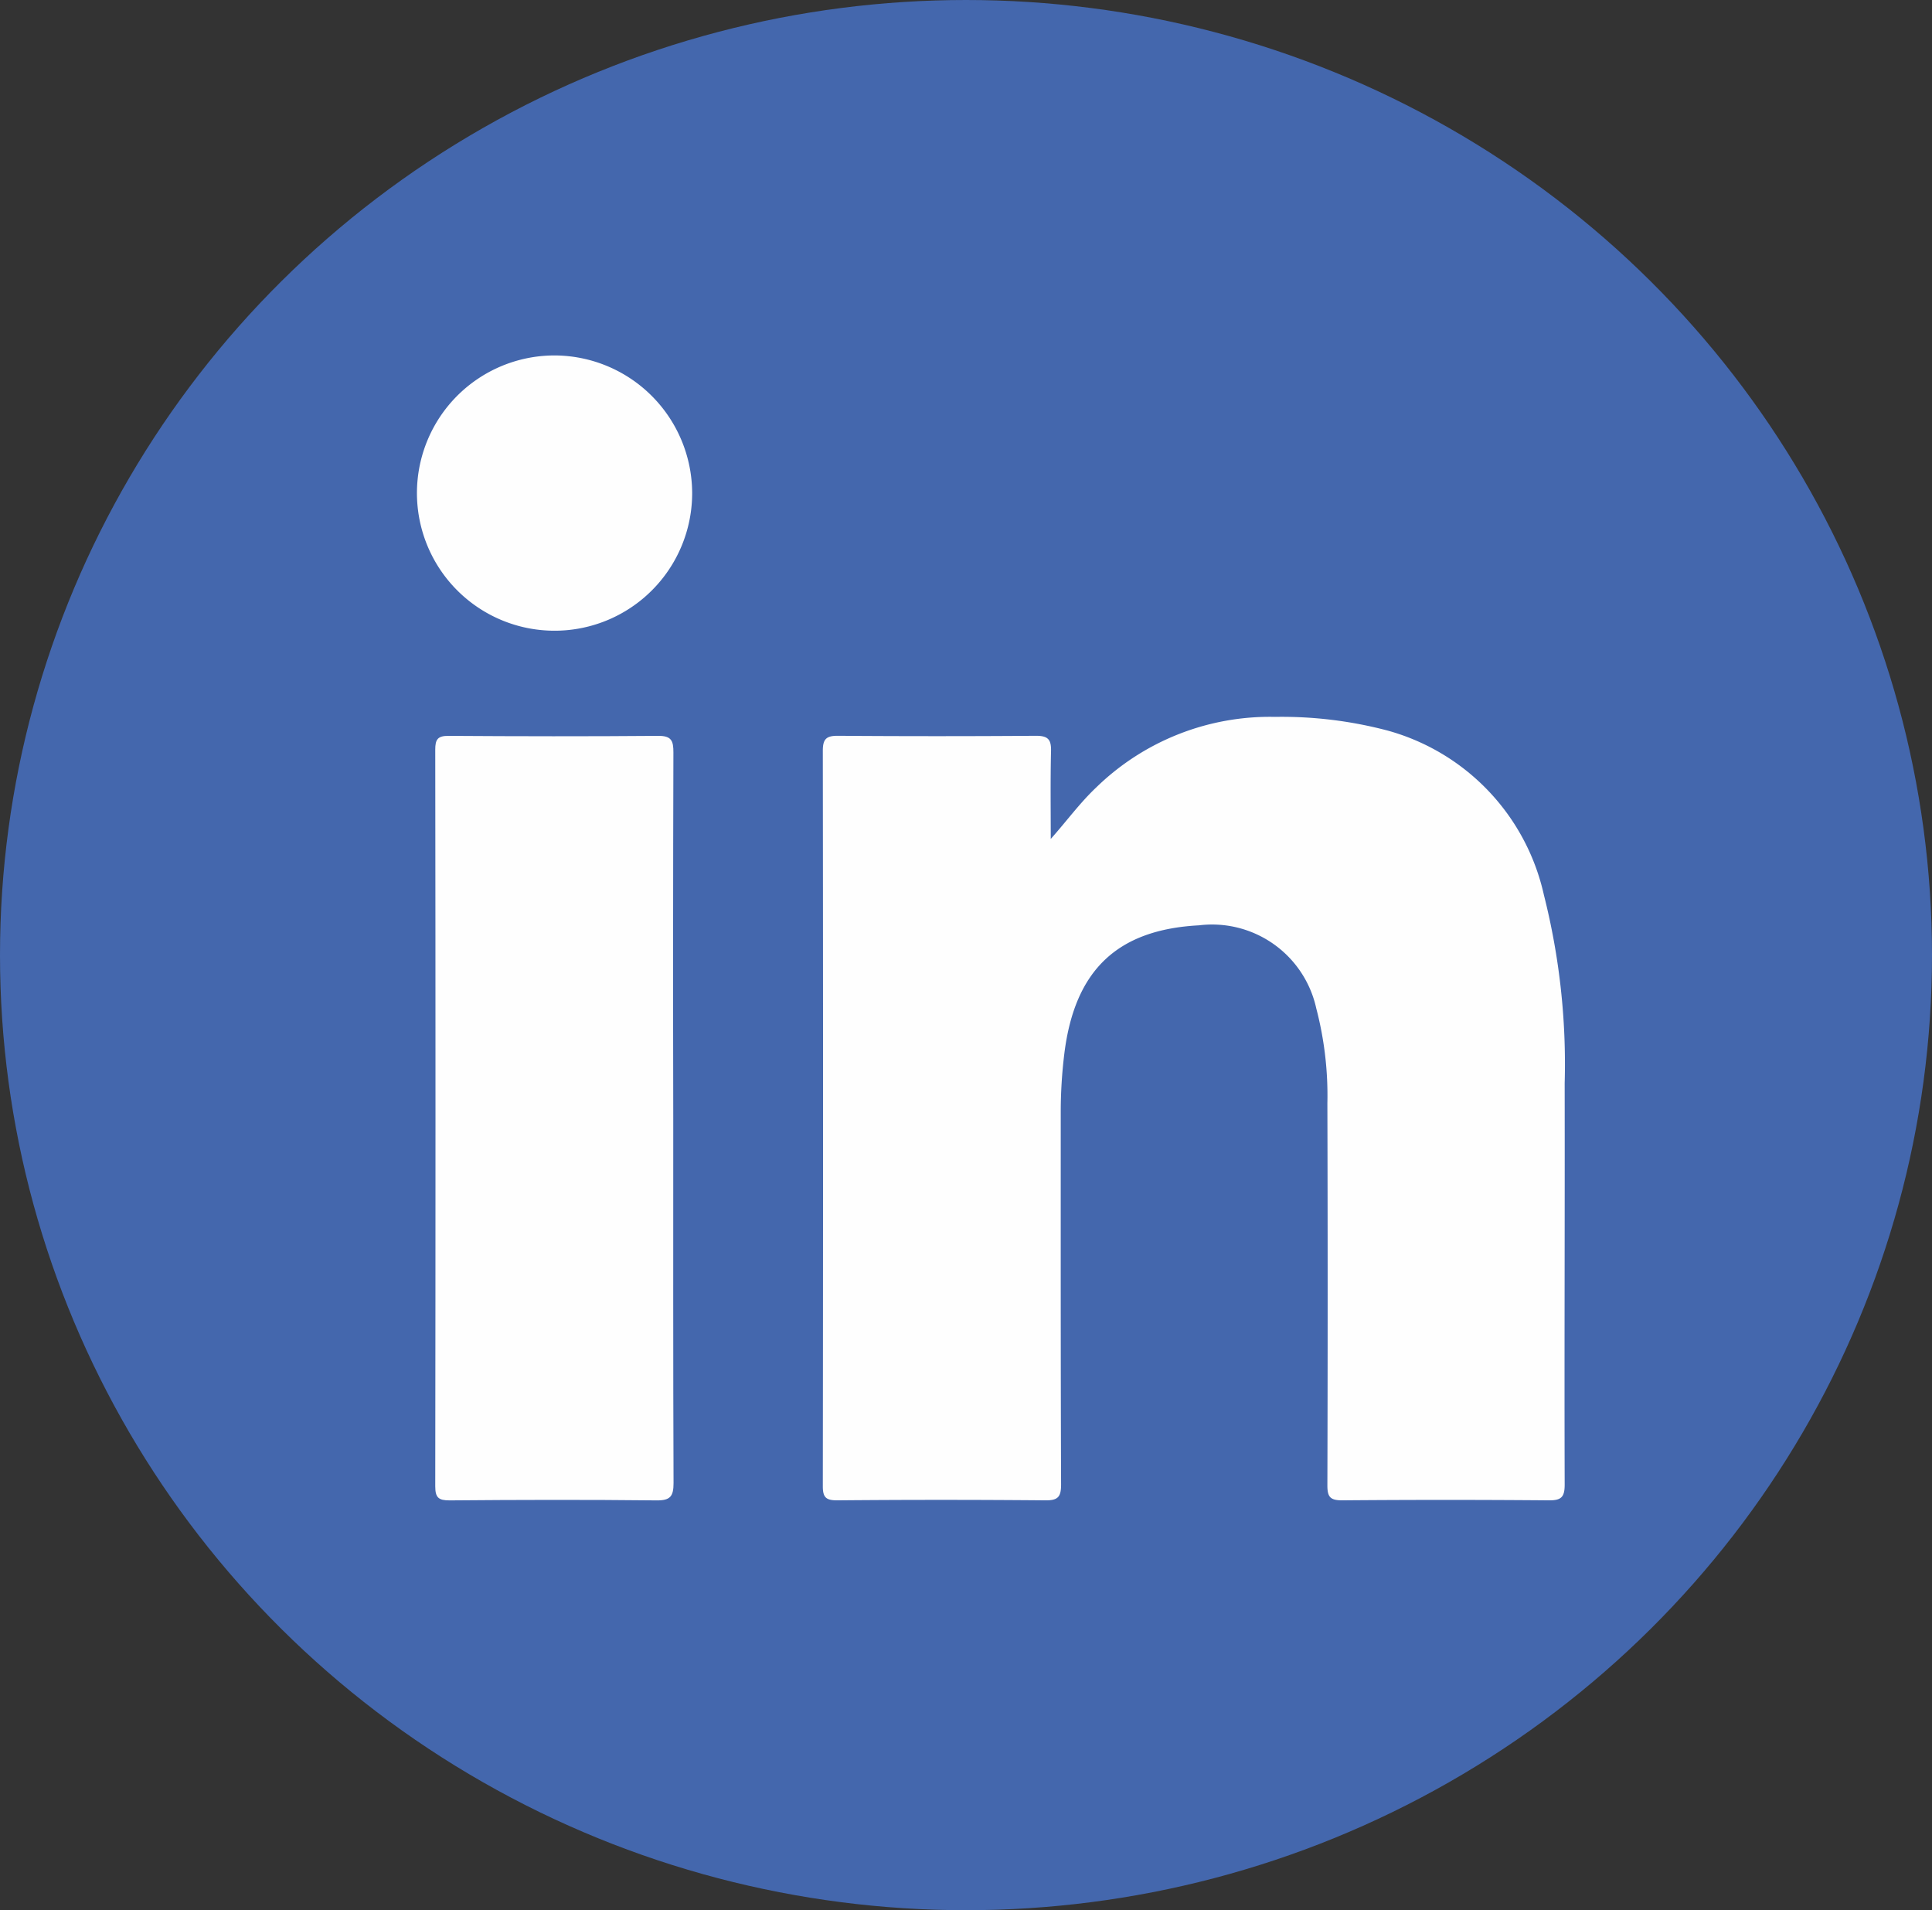
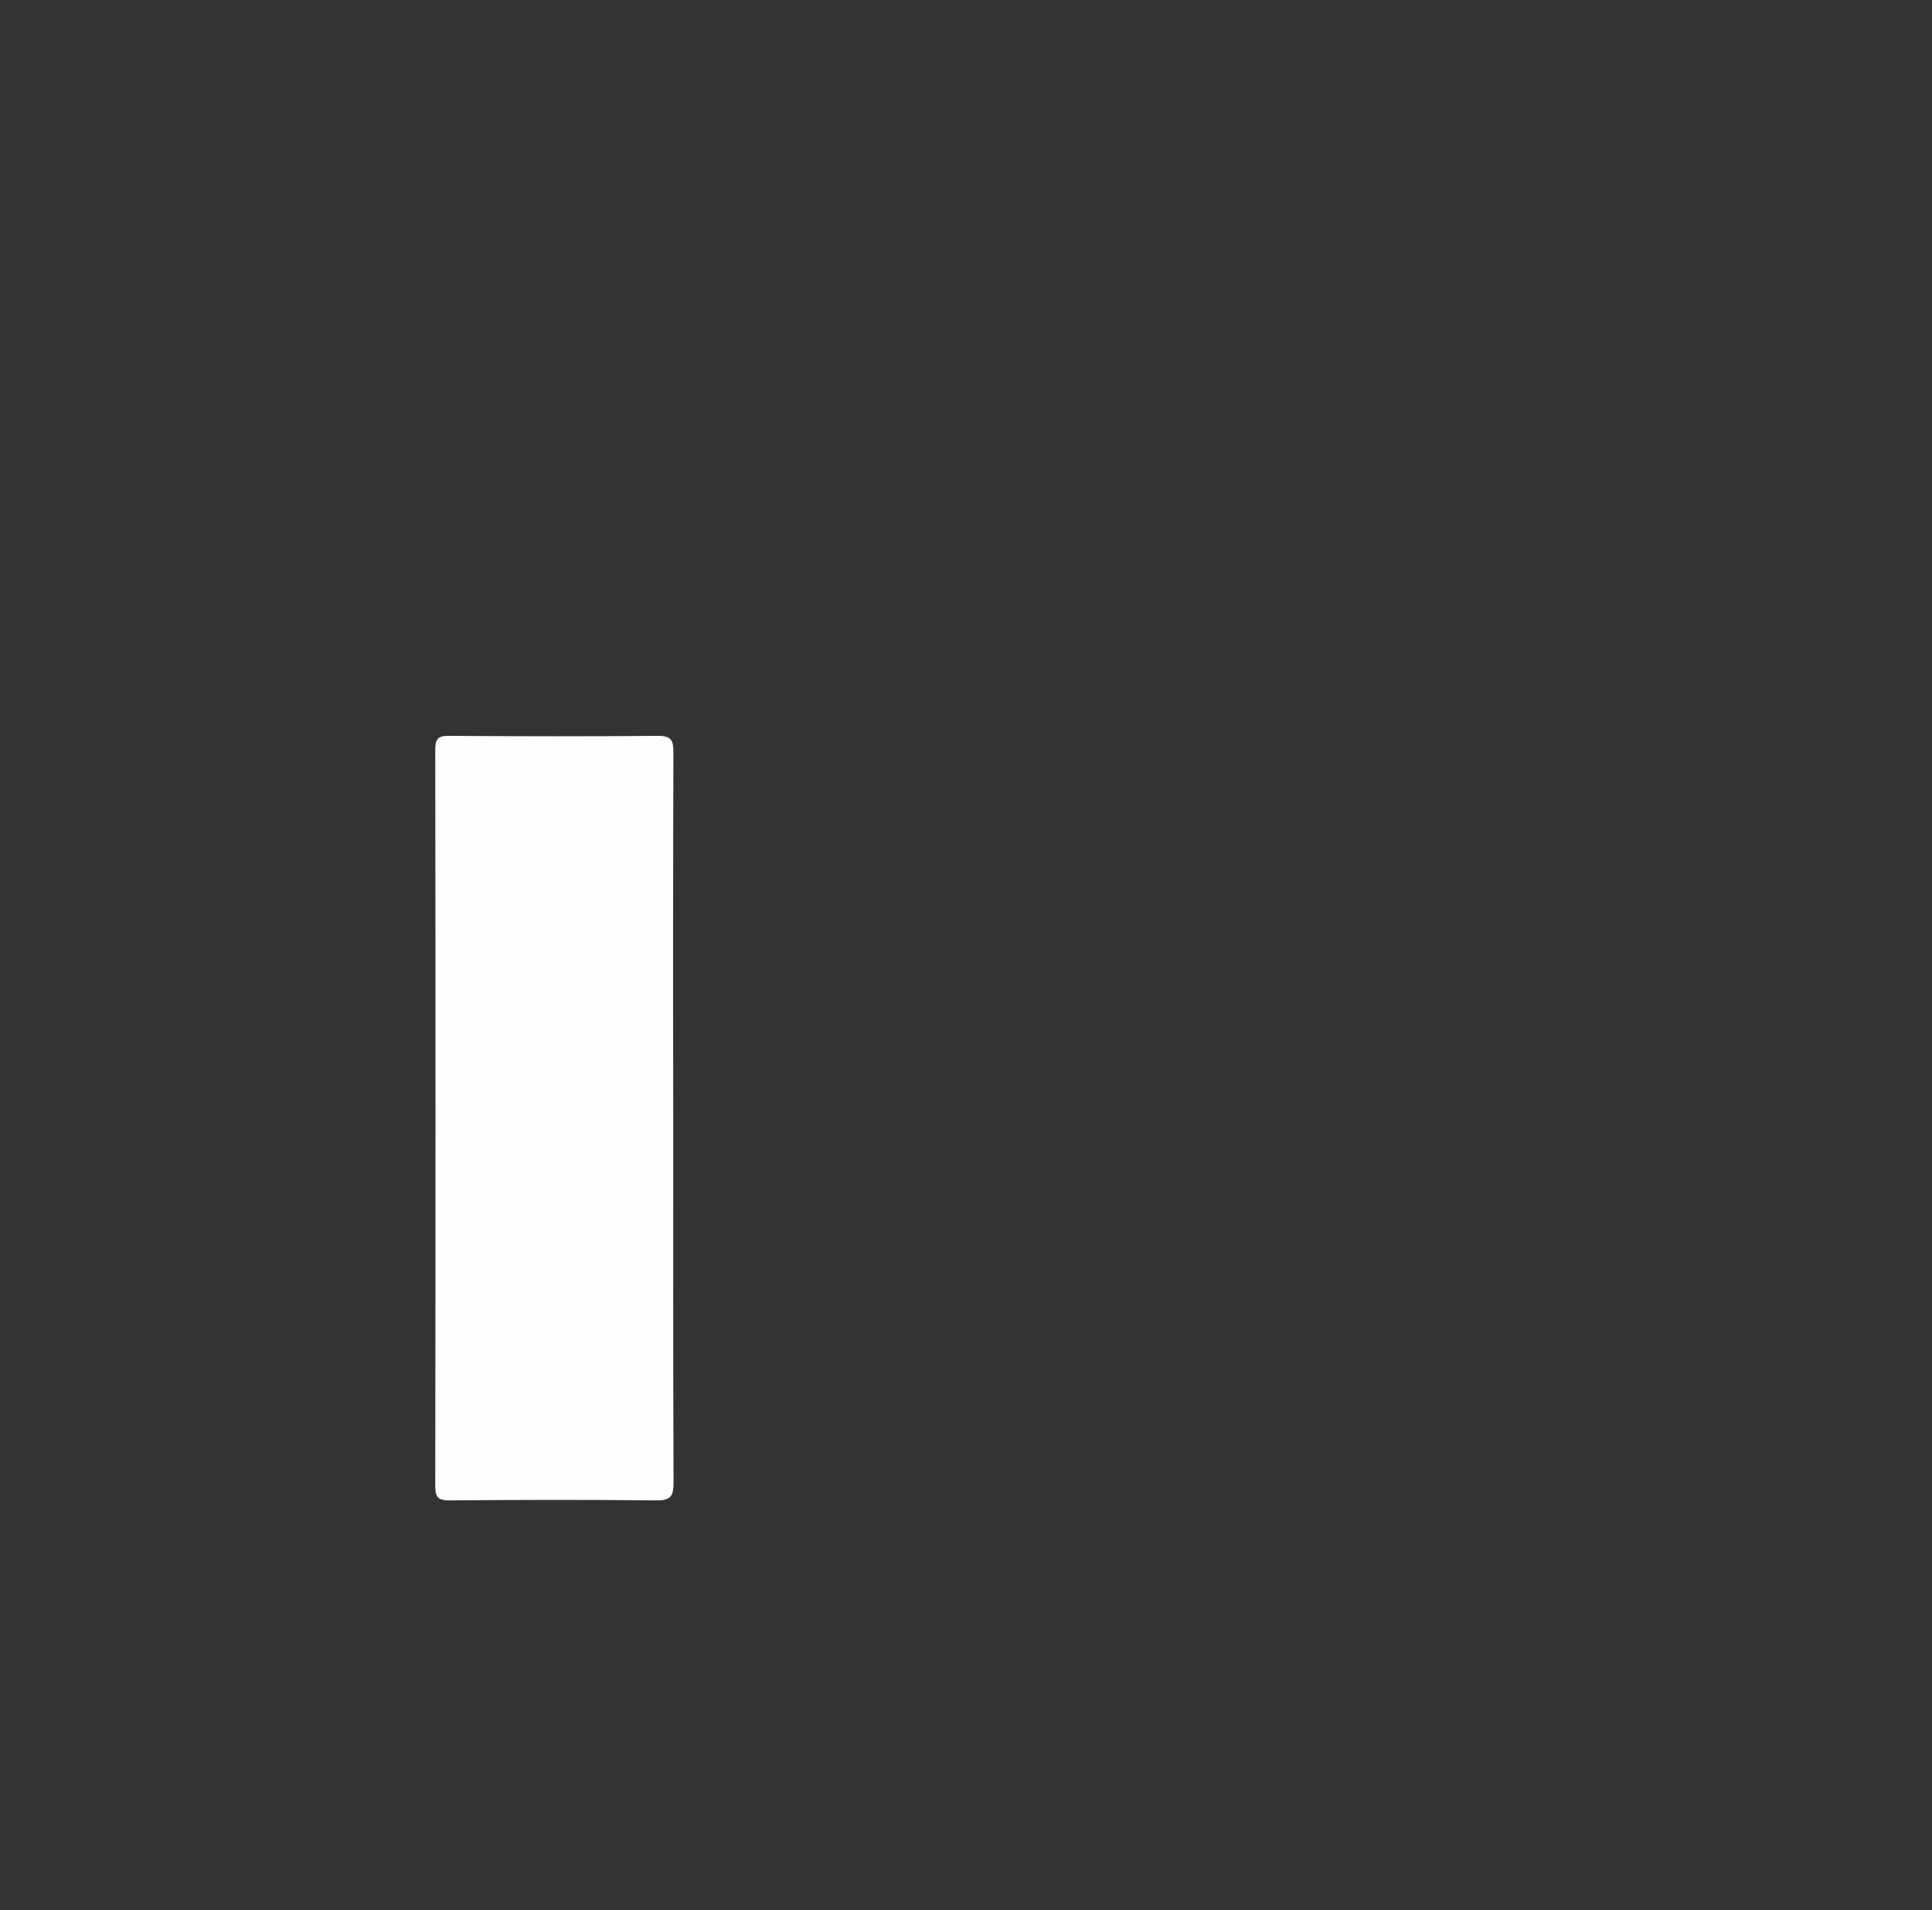
<svg xmlns="http://www.w3.org/2000/svg" width="79.69" height="78.774" viewBox="0 0 79.69 78.774">
  <rect x="0" y="0" width="79.69" height="78.774" fill="#333333" stroke="none" />
  <g id="Group_22988" data-name="Group 22988" transform="translate(-777 -709)">
-     <ellipse id="Ellipse_470" data-name="Ellipse 470" cx="39.845" cy="39.387" rx="39.845" ry="39.387" transform="translate(777 709)" fill="#4467ad" />
    <g id="Group_22953" data-name="Group 22953" transform="translate(794.198 723.658)">
      <g id="Group_22952" data-name="Group 22952">
-         <path id="Path_14775" data-name="Path 14775" d="M822.9,459.783c.656-.737,1.2-1.485,1.871-2.12a10.264,10.264,0,0,1,7.383-2.914,17.094,17.094,0,0,1,4.643.565,9.074,9.074,0,0,1,6.443,6.776,28.411,28.411,0,0,1,.858,7.765c.009,5.518-.016,11.036,0,16.555,0,.516-.143.652-.652.648q-4.264-.036-8.529,0c-.5,0-.608-.151-.607-.623q.023-7.877,0-15.753a14.177,14.177,0,0,0-.458-3.91,4.4,4.4,0,0,0-4.836-3.427c-3.371.178-5.124,1.848-5.554,5.276a19.683,19.683,0,0,0-.15,2.462c0,5.107-.005,10.214.014,15.32,0,.51-.125.66-.646.655q-4.3-.038-8.591,0c-.459,0-.592-.121-.591-.585q.019-15.165,0-30.331c0-.5.163-.616.636-.613q4.079.03,8.158,0c.5,0,.63.157.619.631C822.883,457.365,822.9,458.574,822.9,459.783Z" transform="translate(-796.757 -439.844)" fill="#fefefe" />
        <path id="Path_14776" data-name="Path 14776" d="M796.3,471.873c0,5-.008,10,.012,15.006,0,.556-.136.724-.711.717-2.841-.031-5.684-.024-8.526,0-.455,0-.592-.111-.592-.581q.02-15.191,0-30.381c0-.419.1-.568.546-.566,2.883.019,5.766.024,8.649,0,.553-.005.629.209.628.684Q796.284,464.308,796.3,471.873Z" transform="translate(-785.728 -440.38)" fill="#fefefe" />
-         <path id="Path_14777" data-name="Path 14777" d="M796.562,435.213a5.676,5.676,0,1,1-5.667-5.648A5.695,5.695,0,0,1,796.562,435.213Z" transform="translate(-785.21 -429.565)" fill="#fefefe" />
      </g>
    </g>
  </g>
</svg>